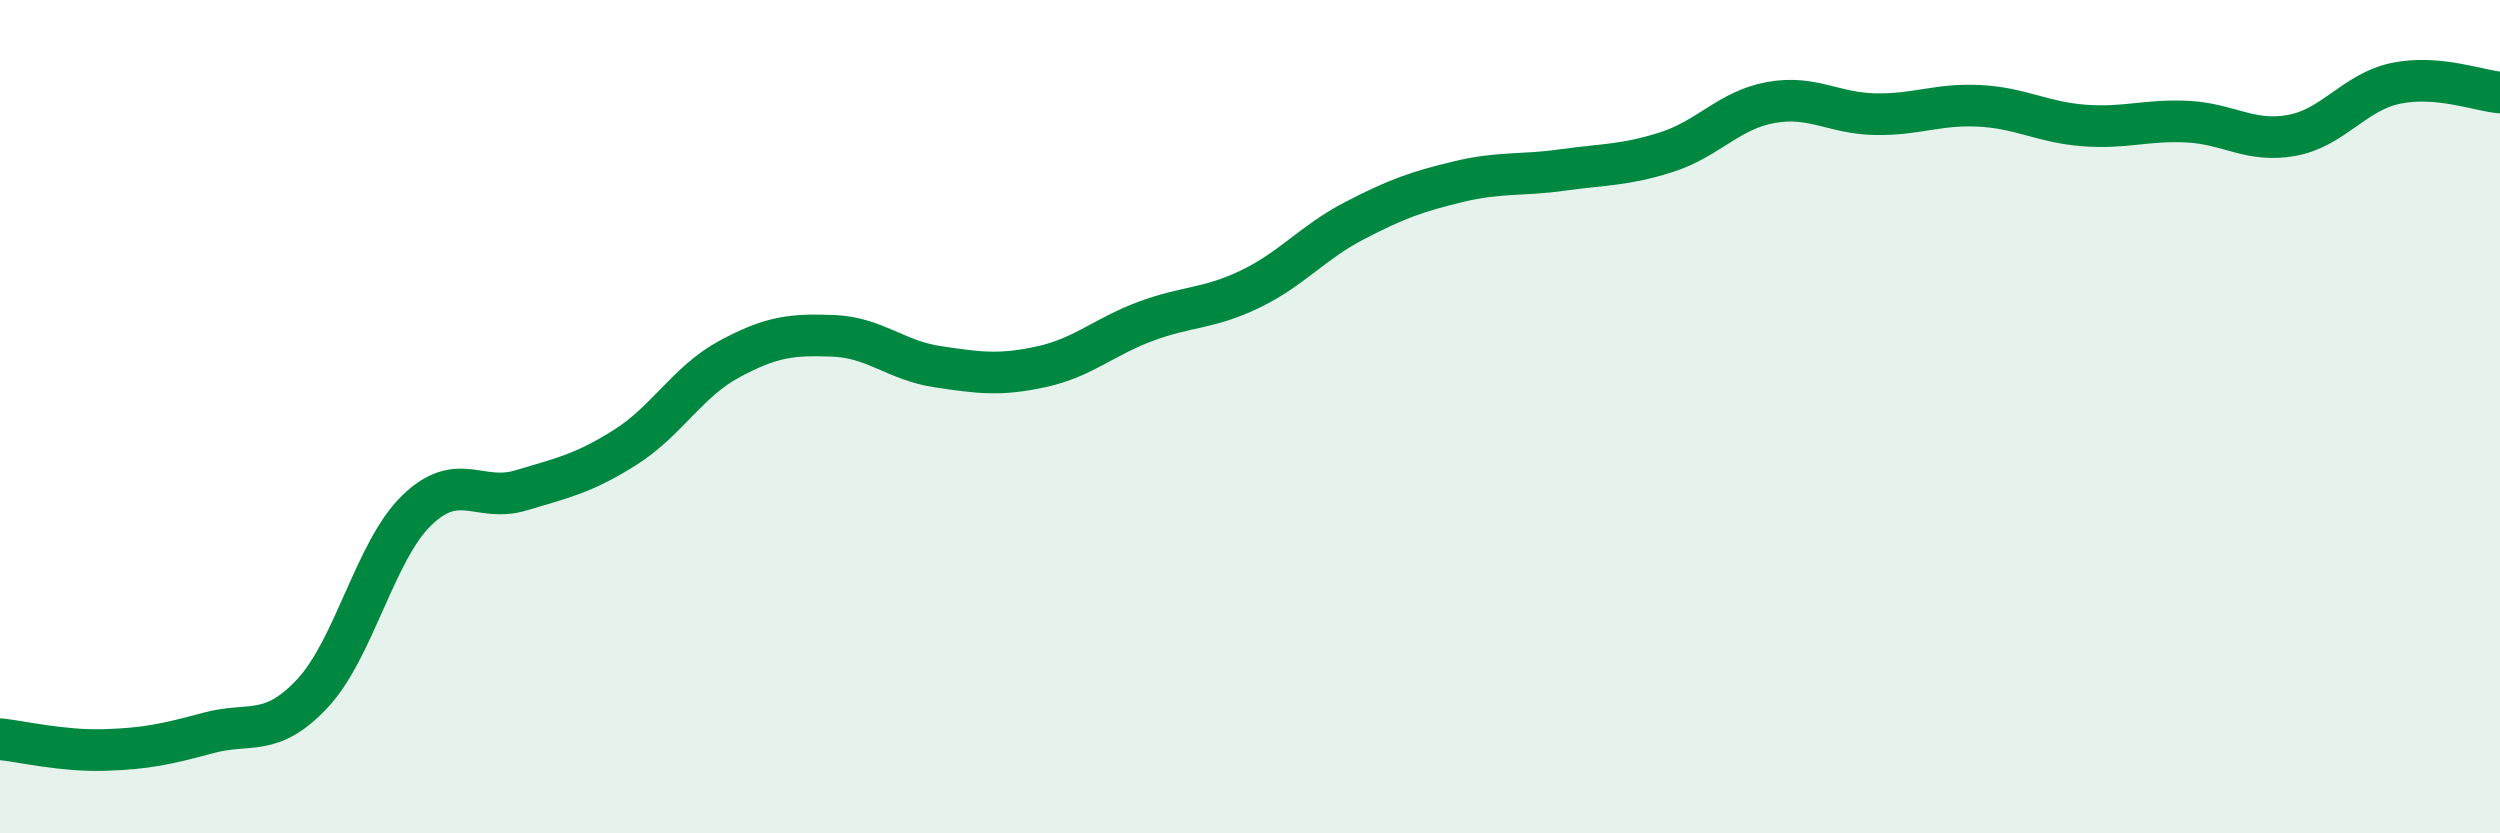
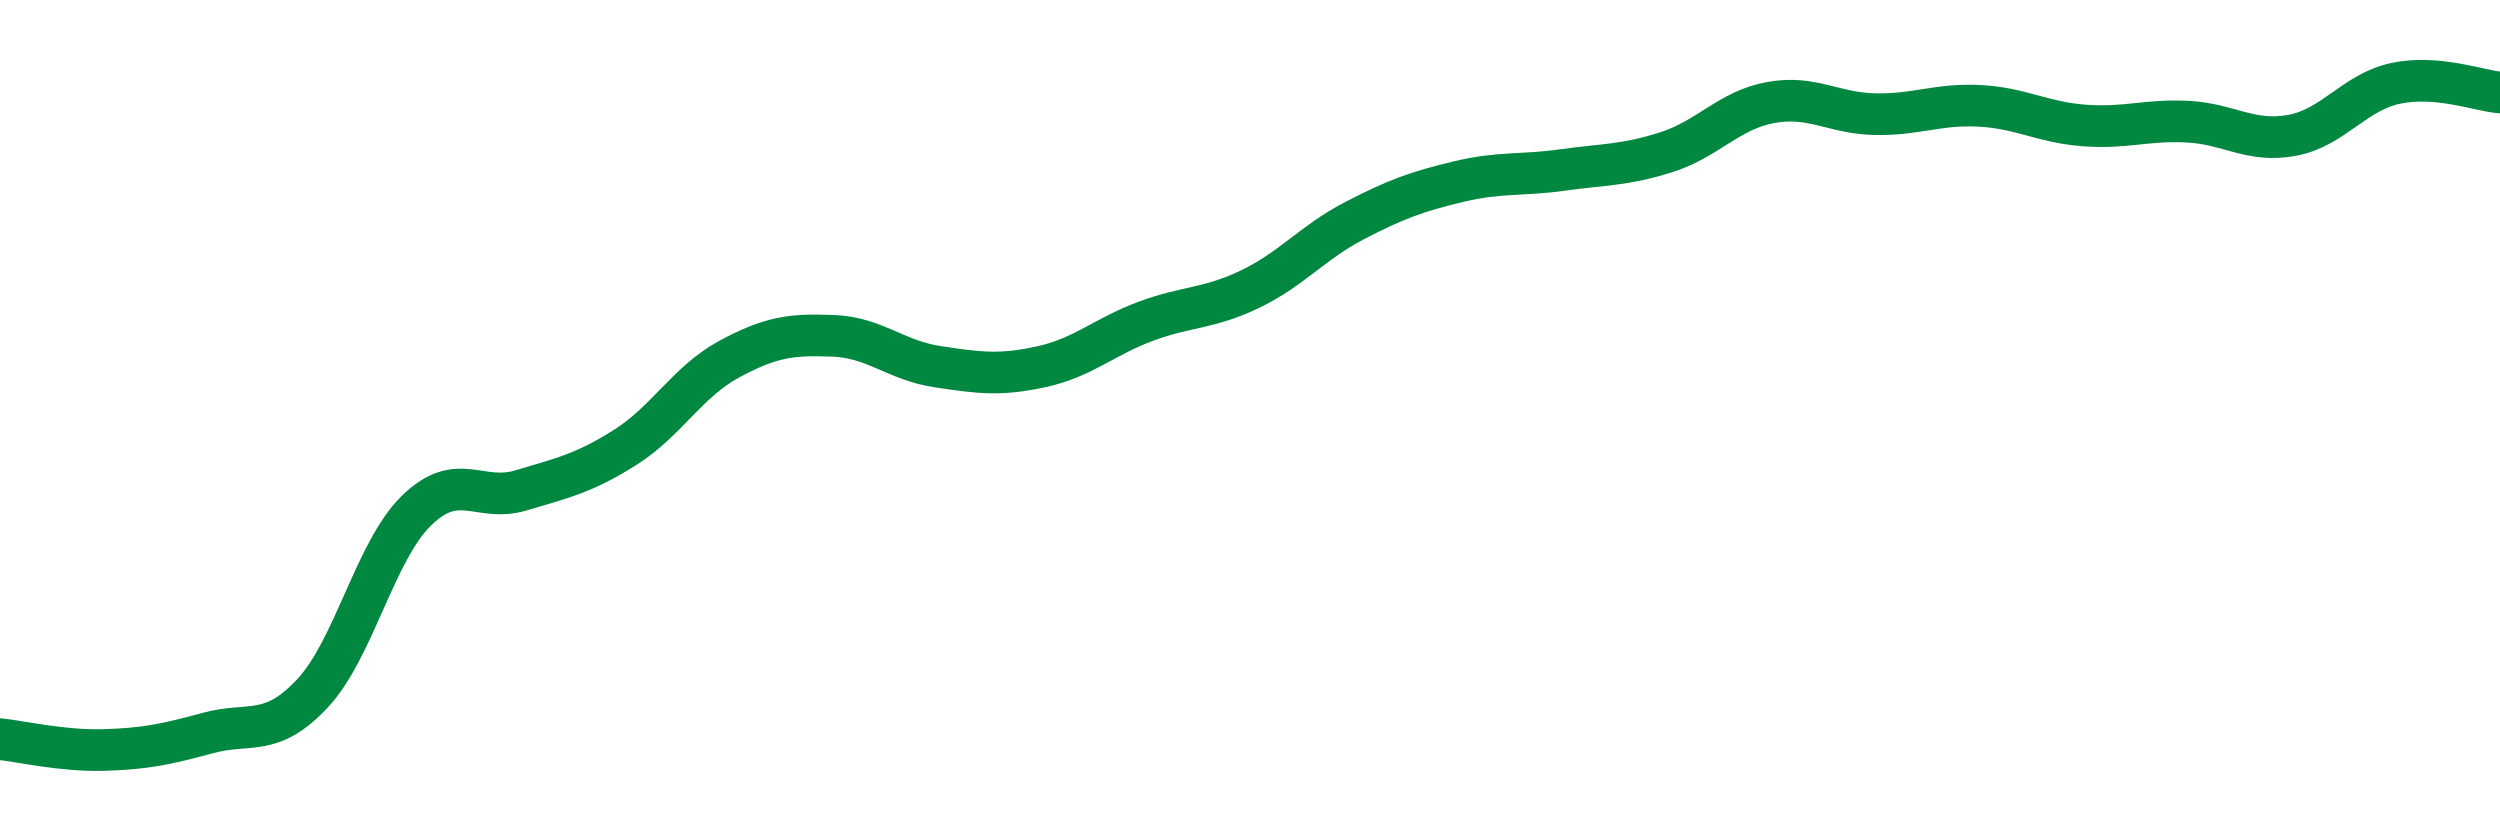
<svg xmlns="http://www.w3.org/2000/svg" width="60" height="20" viewBox="0 0 60 20">
-   <path d="M 0,17.74 C 0.5,17.79 1.5,18.03 2.5,18 C 3.5,17.97 4,17.86 5,17.59 C 6,17.32 6.5,17.71 7.5,16.64 C 8.5,15.57 9,13.22 10,12.25 C 11,11.28 11.5,12.07 12.5,11.77 C 13.5,11.47 14,11.37 15,10.74 C 16,10.11 16.5,9.16 17.5,8.62 C 18.5,8.08 19,8.02 20,8.06 C 21,8.1 21.5,8.65 22.5,8.8 C 23.5,8.95 24,9.02 25,8.8 C 26,8.58 26.5,8.08 27.5,7.71 C 28.5,7.34 29,7.42 30,6.94 C 31,6.46 31.5,5.82 32.5,5.3 C 33.5,4.78 34,4.6 35,4.36 C 36,4.12 36.5,4.22 37.5,4.08 C 38.5,3.94 39,3.97 40,3.65 C 41,3.33 41.5,2.64 42.5,2.46 C 43.5,2.28 44,2.72 45,2.74 C 46,2.76 46.5,2.49 47.5,2.54 C 48.5,2.59 49,2.93 50,3.01 C 51,3.09 51.5,2.87 52.5,2.92 C 53.5,2.97 54,3.43 55,3.25 C 56,3.07 56.5,2.21 57.5,2 C 58.5,1.79 59.5,2.18 60,2.22L60 20L0 20Z" fill="#008740" opacity="0.1" stroke-linecap="round" stroke-linejoin="round" />
  <path d="M 0,17.74 C 0.5,17.79 1.5,18.03 2.5,18 C 3.5,17.97 4,17.86 5,17.59 C 6,17.32 6.5,17.71 7.5,16.64 C 8.5,15.57 9,13.22 10,12.25 C 11,11.28 11.5,12.07 12.5,11.77 C 13.5,11.47 14,11.37 15,10.74 C 16,10.11 16.5,9.16 17.5,8.62 C 18.5,8.08 19,8.02 20,8.06 C 21,8.1 21.5,8.65 22.5,8.8 C 23.5,8.95 24,9.02 25,8.8 C 26,8.58 26.5,8.08 27.5,7.71 C 28.5,7.34 29,7.42 30,6.94 C 31,6.46 31.5,5.82 32.5,5.3 C 33.5,4.78 34,4.6 35,4.36 C 36,4.12 36.5,4.22 37.5,4.08 C 38.5,3.94 39,3.97 40,3.65 C 41,3.33 41.5,2.64 42.5,2.46 C 43.5,2.28 44,2.72 45,2.74 C 46,2.76 46.5,2.49 47.5,2.54 C 48.5,2.59 49,2.93 50,3.01 C 51,3.09 51.5,2.87 52.5,2.92 C 53.5,2.97 54,3.43 55,3.25 C 56,3.07 56.5,2.21 57.5,2 C 58.5,1.79 59.5,2.18 60,2.22" stroke="#008740" stroke-width="1" fill="none" stroke-linecap="round" stroke-linejoin="round" />
</svg>